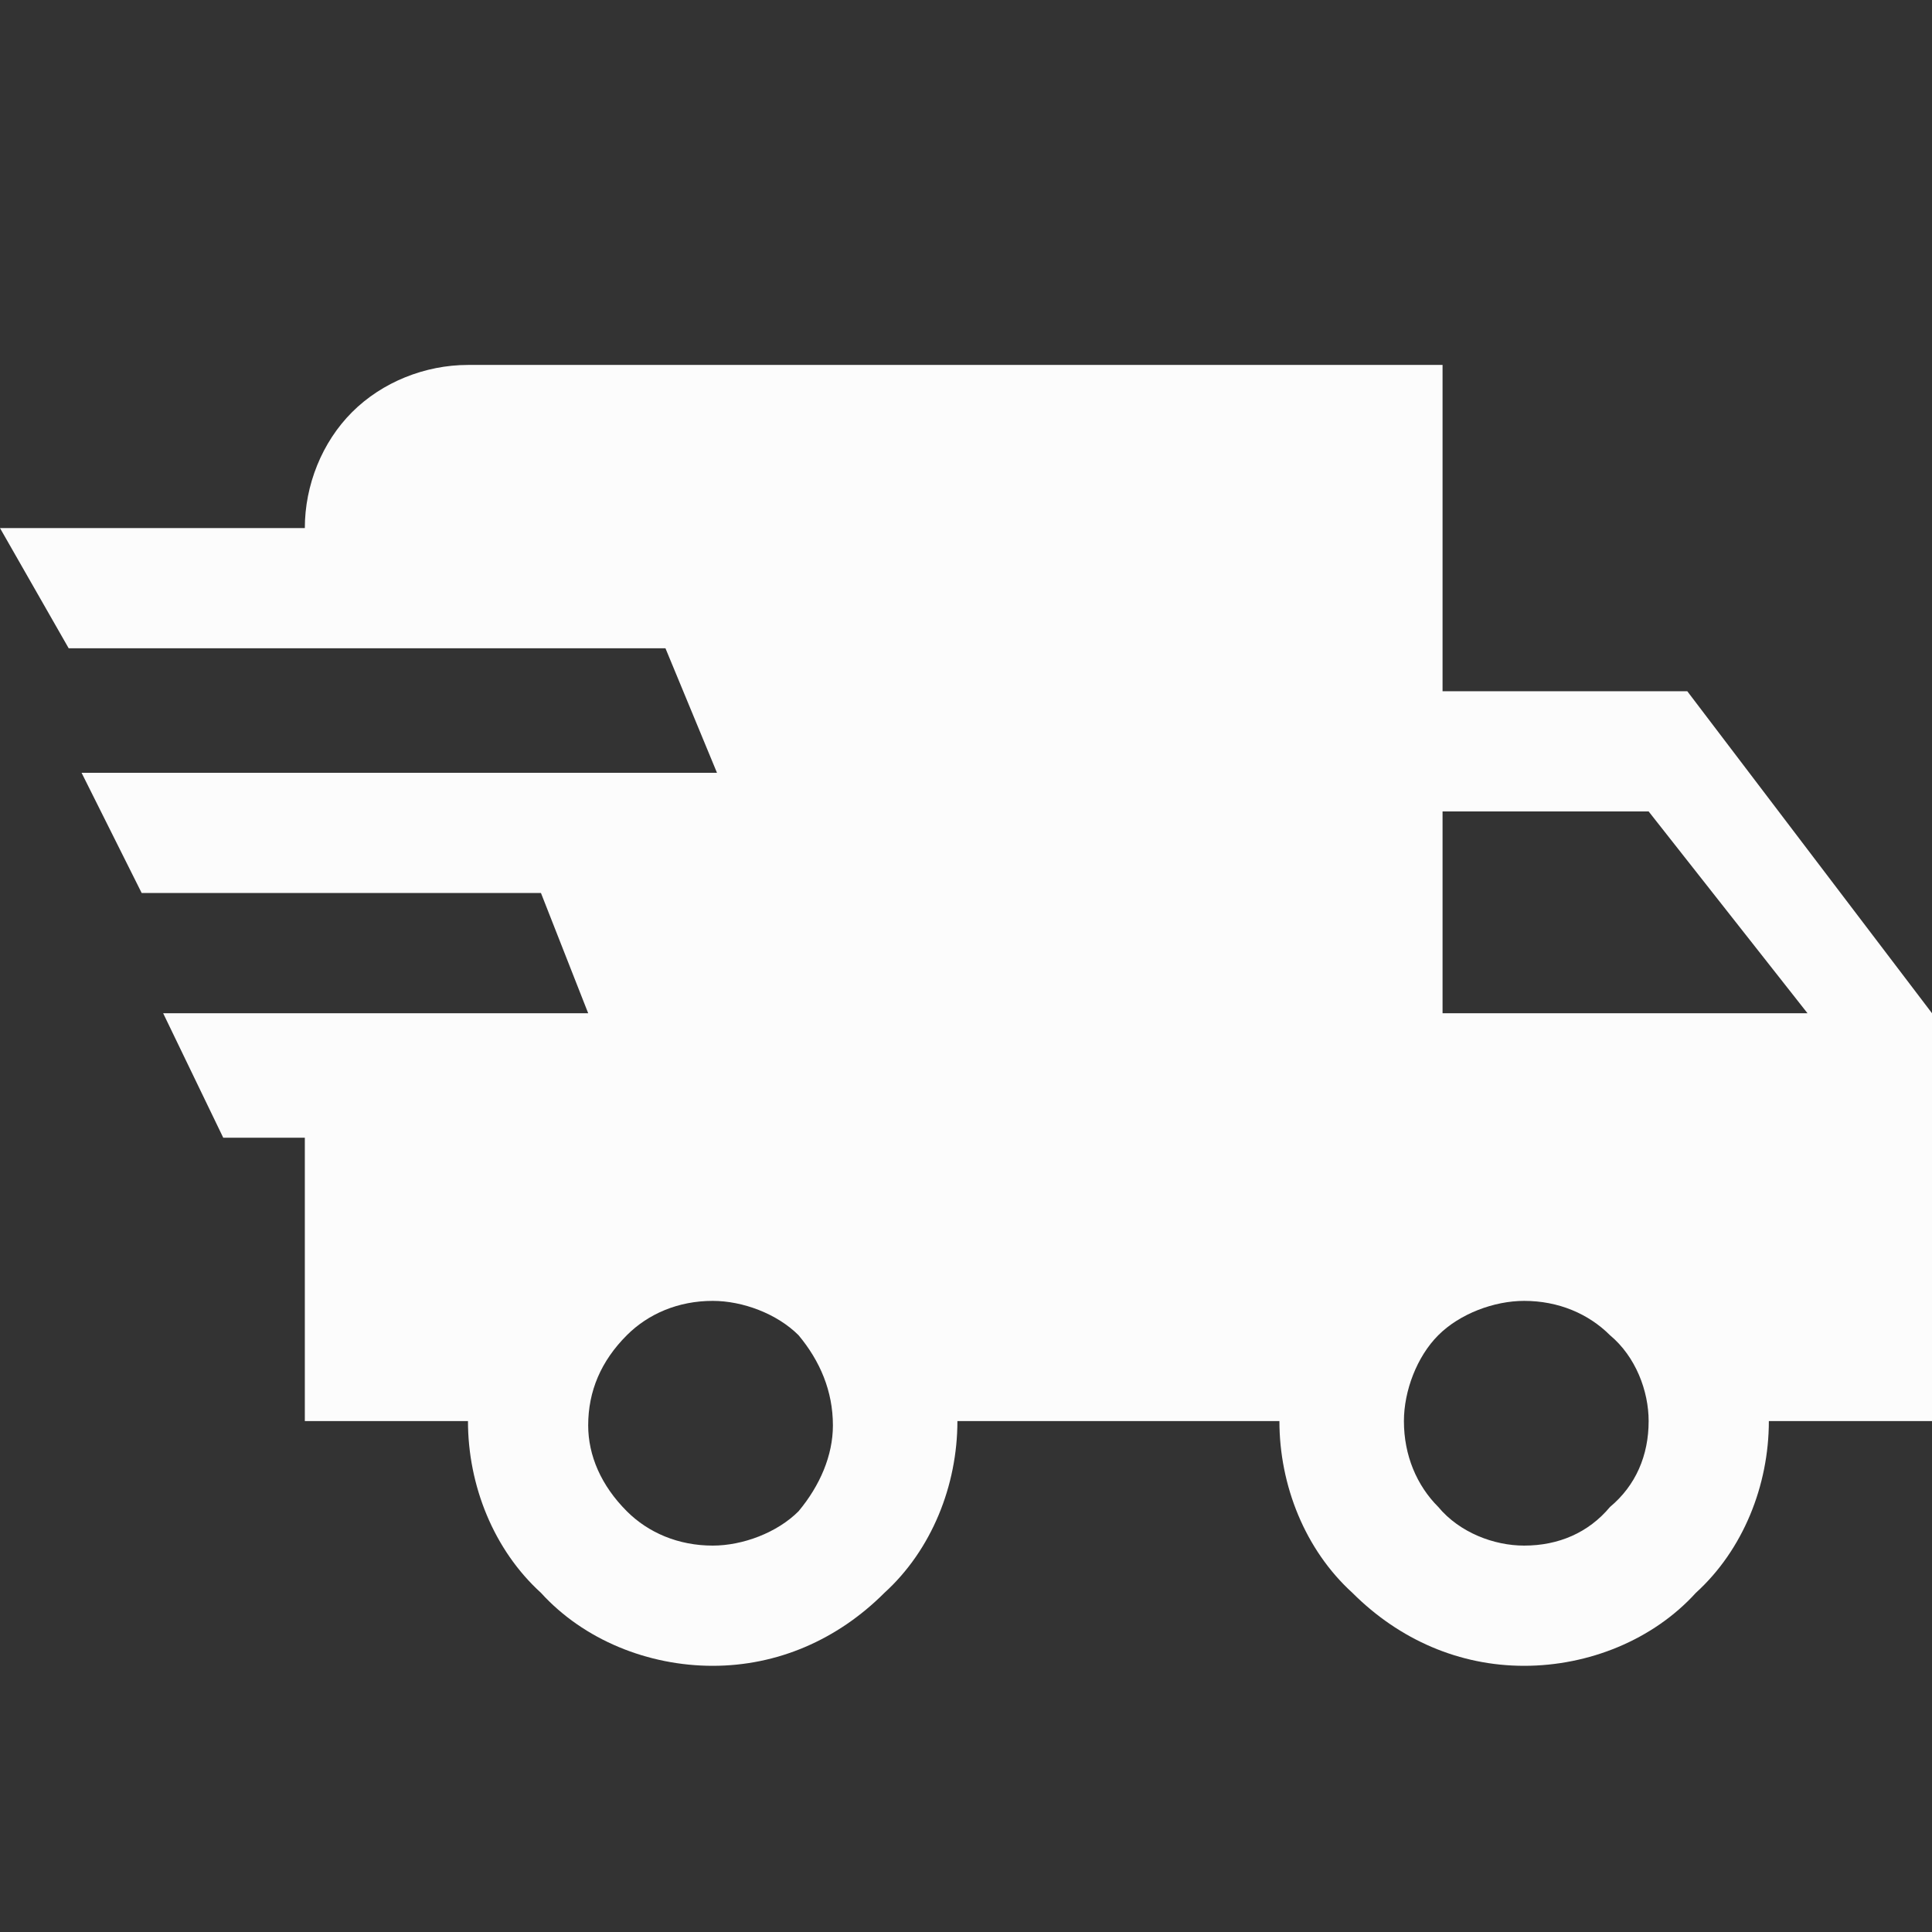
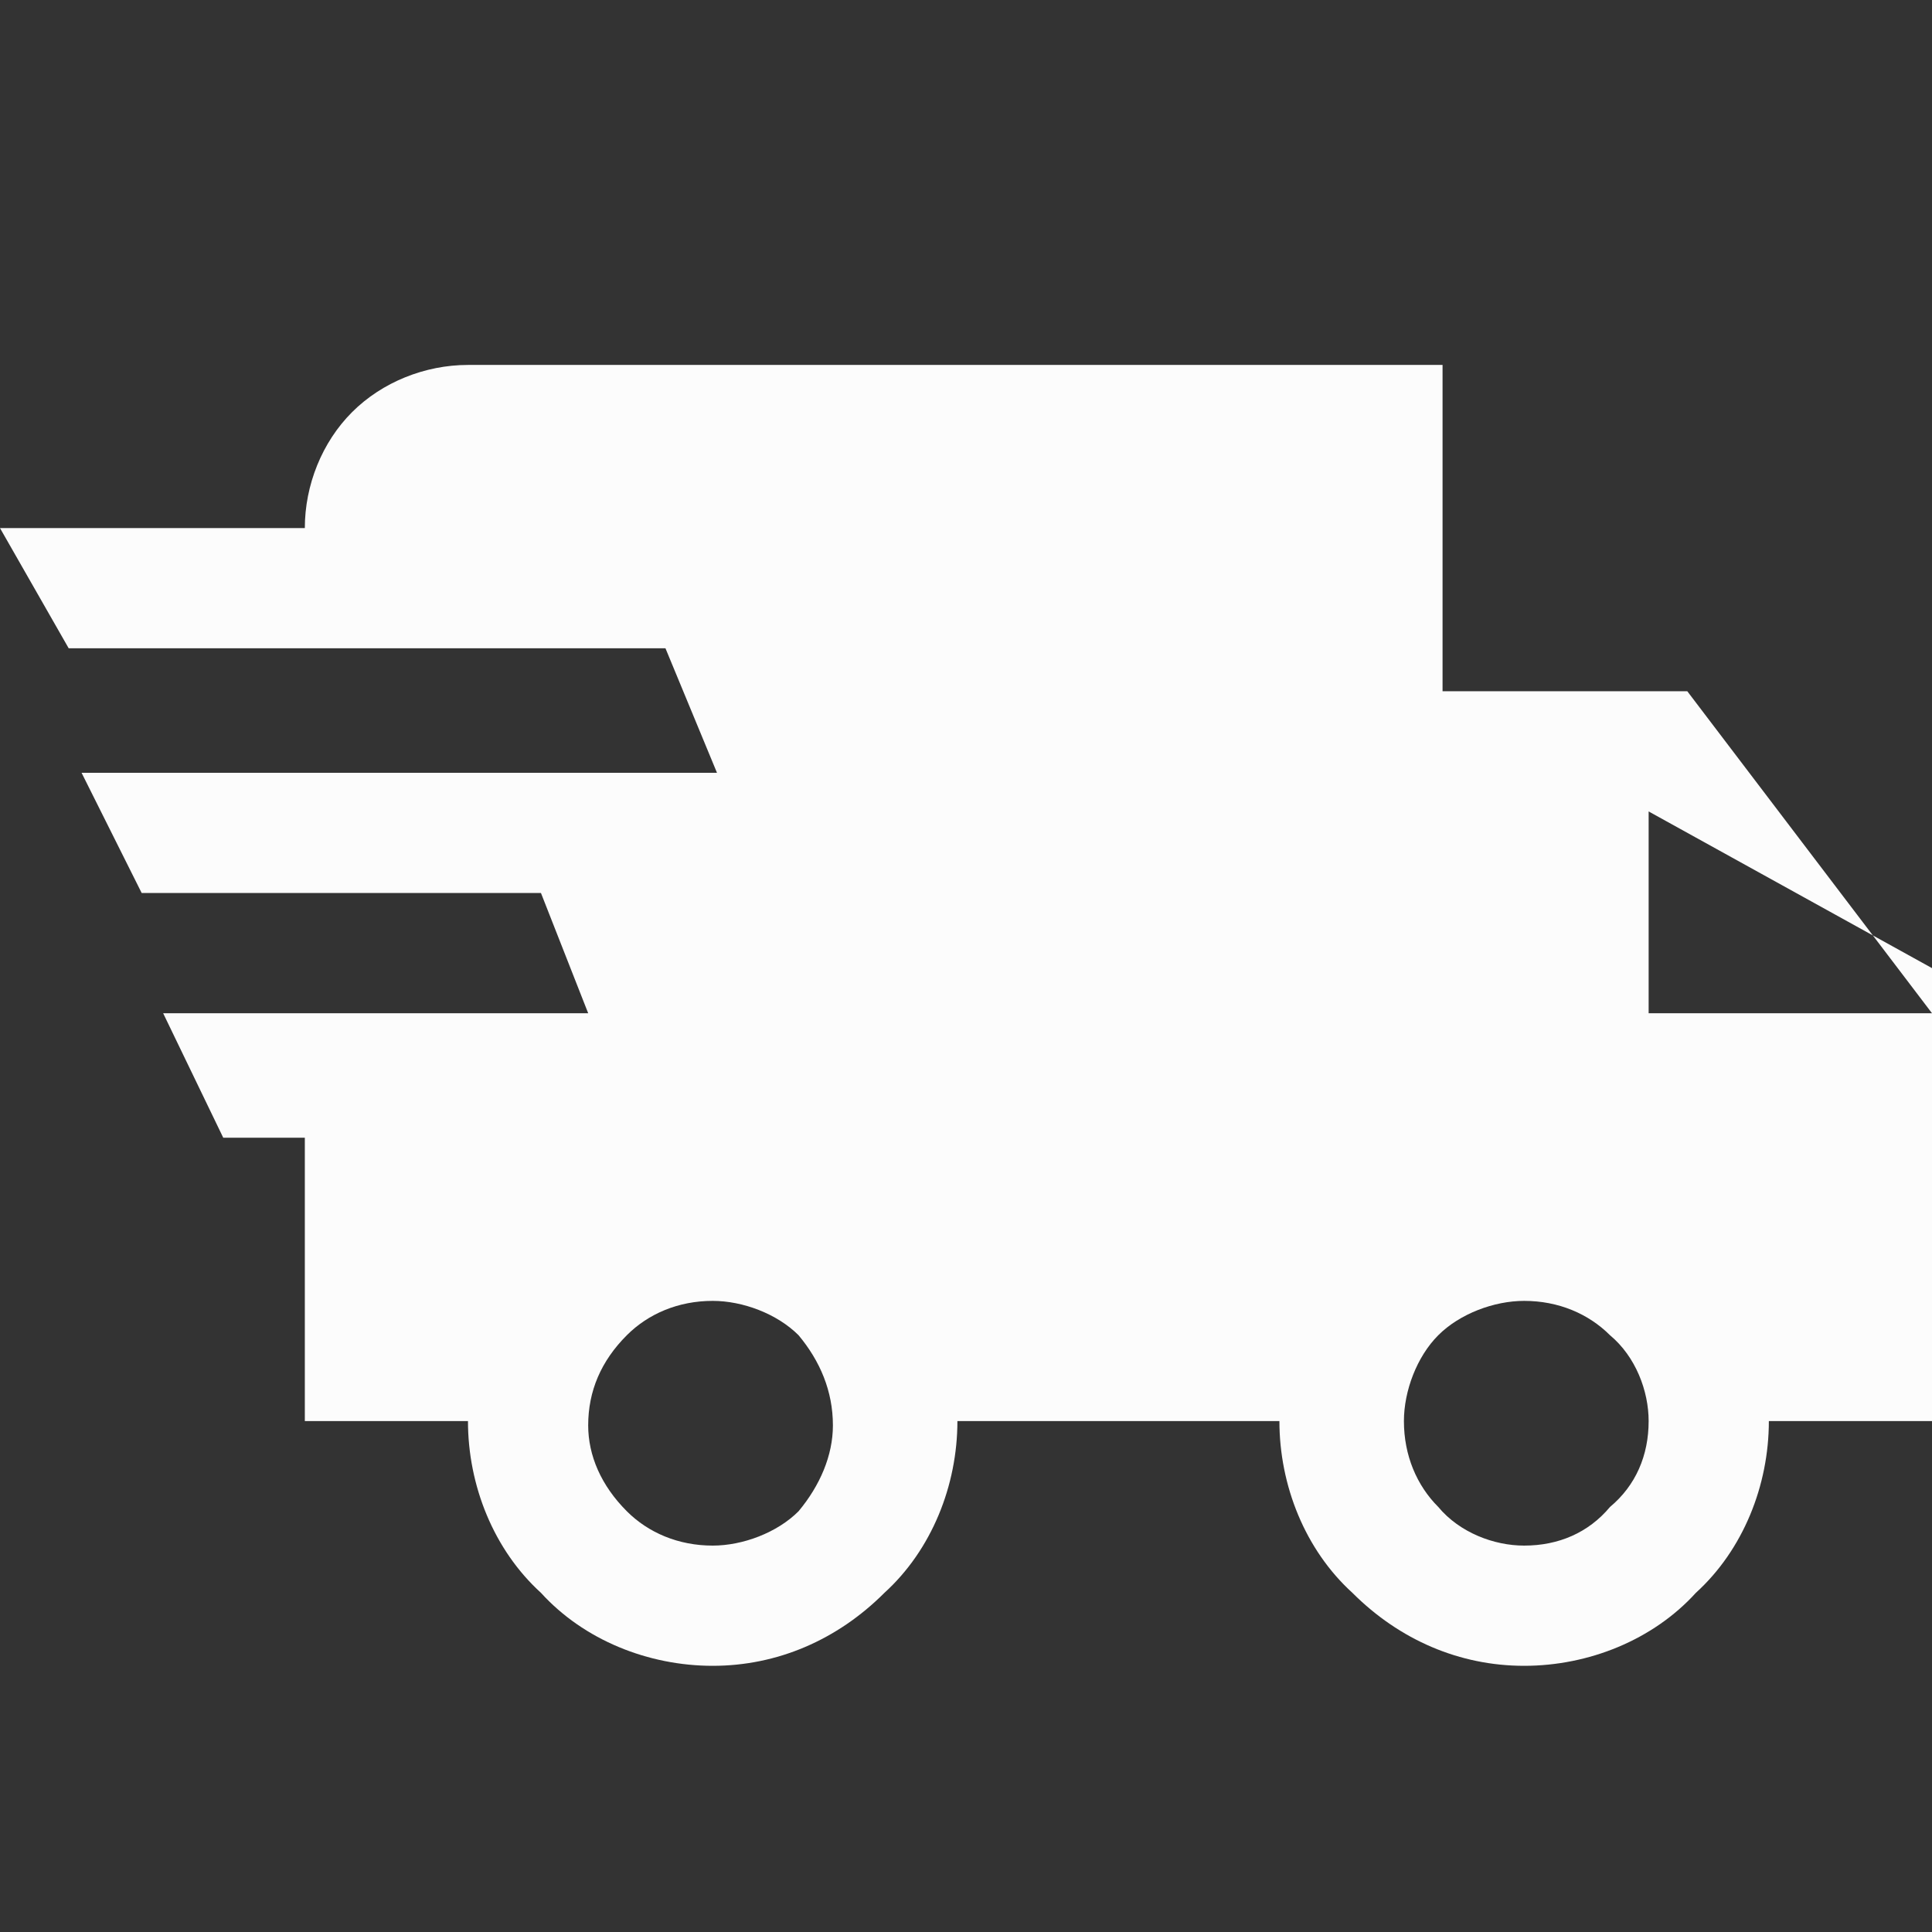
<svg xmlns="http://www.w3.org/2000/svg" version="1.2" viewBox="0 0 45 45" width="45" height="45">
  <rect x="0" y="0" width="45" height="45" fill="#333333" stroke="none" />
  <title>New Project</title>
  <style>
		.s0 { fill: #fcfcfc } 
	</style>
-   <path class="s0" d="m5.2 26.5l-1.4-2.9h9.9l-1.1-2.8h-9.3l-1.4-2.8h14.8l-1.2-2.9h-13.9l-1.6-2.8h7.1c0-1 0.4-2 1.1-2.7 0.7-0.7 1.7-1.1 2.7-1.1h22.7v7.6h5.7l5.7 7.5v9.5h-3.8c0 1.5-0.6 3-1.7 4-1 1.1-2.5 1.7-4 1.7-1.5 0-2.9-0.6-4-1.7-1.1-1-1.7-2.5-1.7-4h-7.5c0 1.5-0.6 3-1.7 4-1.1 1.1-2.5 1.7-4 1.7-1.5 0-3-0.6-4-1.7-1.1-1-1.7-2.5-1.7-4h-3.8v-6.6zm30.3 9.5c0.8 0 1.5-0.3 2-0.9 0.6-0.5 0.9-1.2 0.9-2 0-0.7-0.3-1.5-0.9-2-0.5-0.5-1.2-0.8-2-0.8-0.7 0-1.5 0.3-2 0.8-0.5 0.5-0.8 1.3-0.8 2 0 0.8 0.3 1.5 0.8 2 0.5 0.6 1.3 0.9 2 0.9zm2.9-17.1h-4.8v4.7h8.5zm-21.8 17.1c0.7 0 1.5-0.3 2-0.8 0.5-0.6 0.8-1.3 0.8-2 0-0.8-0.3-1.5-0.8-2.1-0.5-0.5-1.3-0.8-2-0.8-0.8 0-1.5 0.3-2 0.8-0.6 0.6-0.9 1.3-0.9 2.1 0 0.7 0.3 1.4 0.9 2 0.5 0.5 1.2 0.8 2 0.8z" />
+   <path class="s0" d="m5.2 26.5l-1.4-2.9h9.9l-1.1-2.8h-9.3l-1.4-2.8h14.8l-1.2-2.9h-13.9l-1.6-2.8h7.1c0-1 0.4-2 1.1-2.7 0.7-0.7 1.7-1.1 2.7-1.1h22.7v7.6h5.7l5.7 7.5v9.5h-3.8c0 1.5-0.6 3-1.7 4-1 1.1-2.5 1.7-4 1.7-1.5 0-2.9-0.6-4-1.7-1.1-1-1.7-2.5-1.7-4h-7.5c0 1.5-0.6 3-1.7 4-1.1 1.1-2.5 1.7-4 1.7-1.5 0-3-0.6-4-1.7-1.1-1-1.7-2.5-1.7-4h-3.8v-6.6zm30.3 9.5c0.8 0 1.5-0.3 2-0.9 0.6-0.5 0.9-1.2 0.9-2 0-0.7-0.3-1.5-0.9-2-0.5-0.5-1.2-0.8-2-0.8-0.7 0-1.5 0.3-2 0.8-0.5 0.5-0.8 1.3-0.8 2 0 0.8 0.3 1.5 0.8 2 0.5 0.6 1.3 0.9 2 0.9zm2.9-17.1v4.7h8.5zm-21.8 17.1c0.7 0 1.5-0.3 2-0.8 0.5-0.6 0.8-1.3 0.8-2 0-0.8-0.3-1.5-0.8-2.1-0.5-0.5-1.3-0.8-2-0.8-0.8 0-1.5 0.3-2 0.8-0.6 0.6-0.9 1.3-0.9 2.1 0 0.7 0.3 1.4 0.9 2 0.5 0.5 1.2 0.8 2 0.8z" />
</svg>